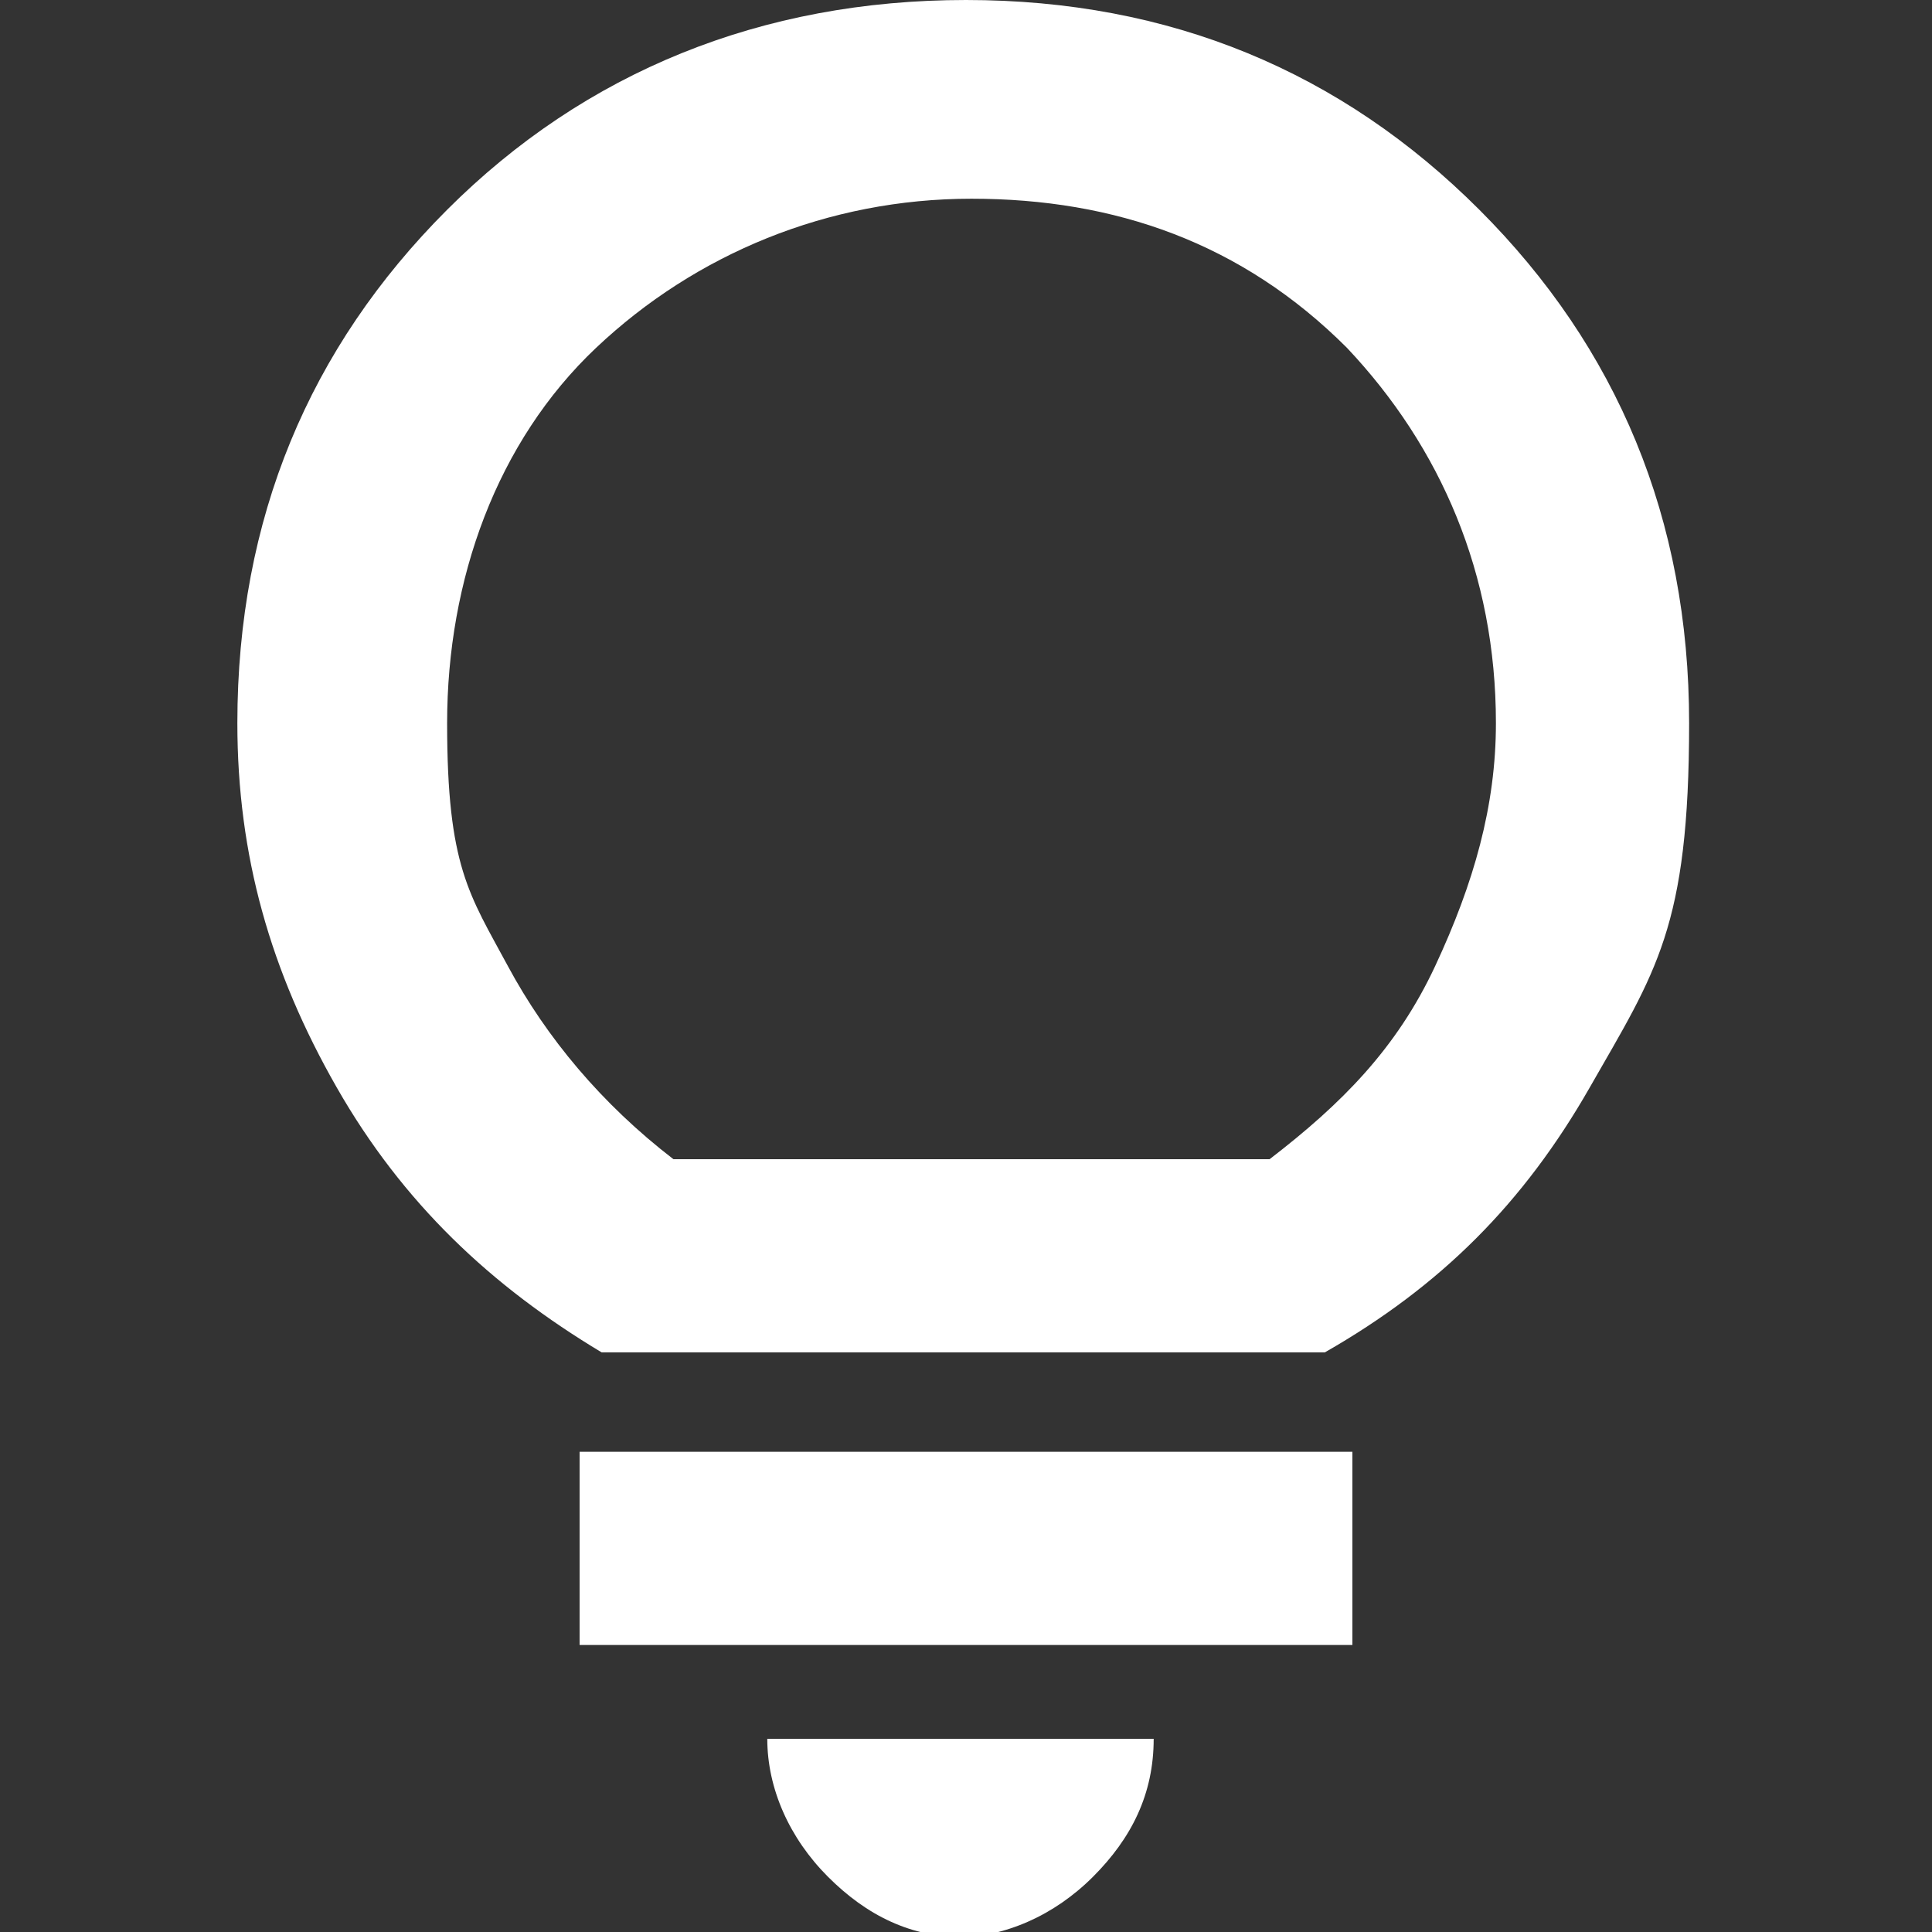
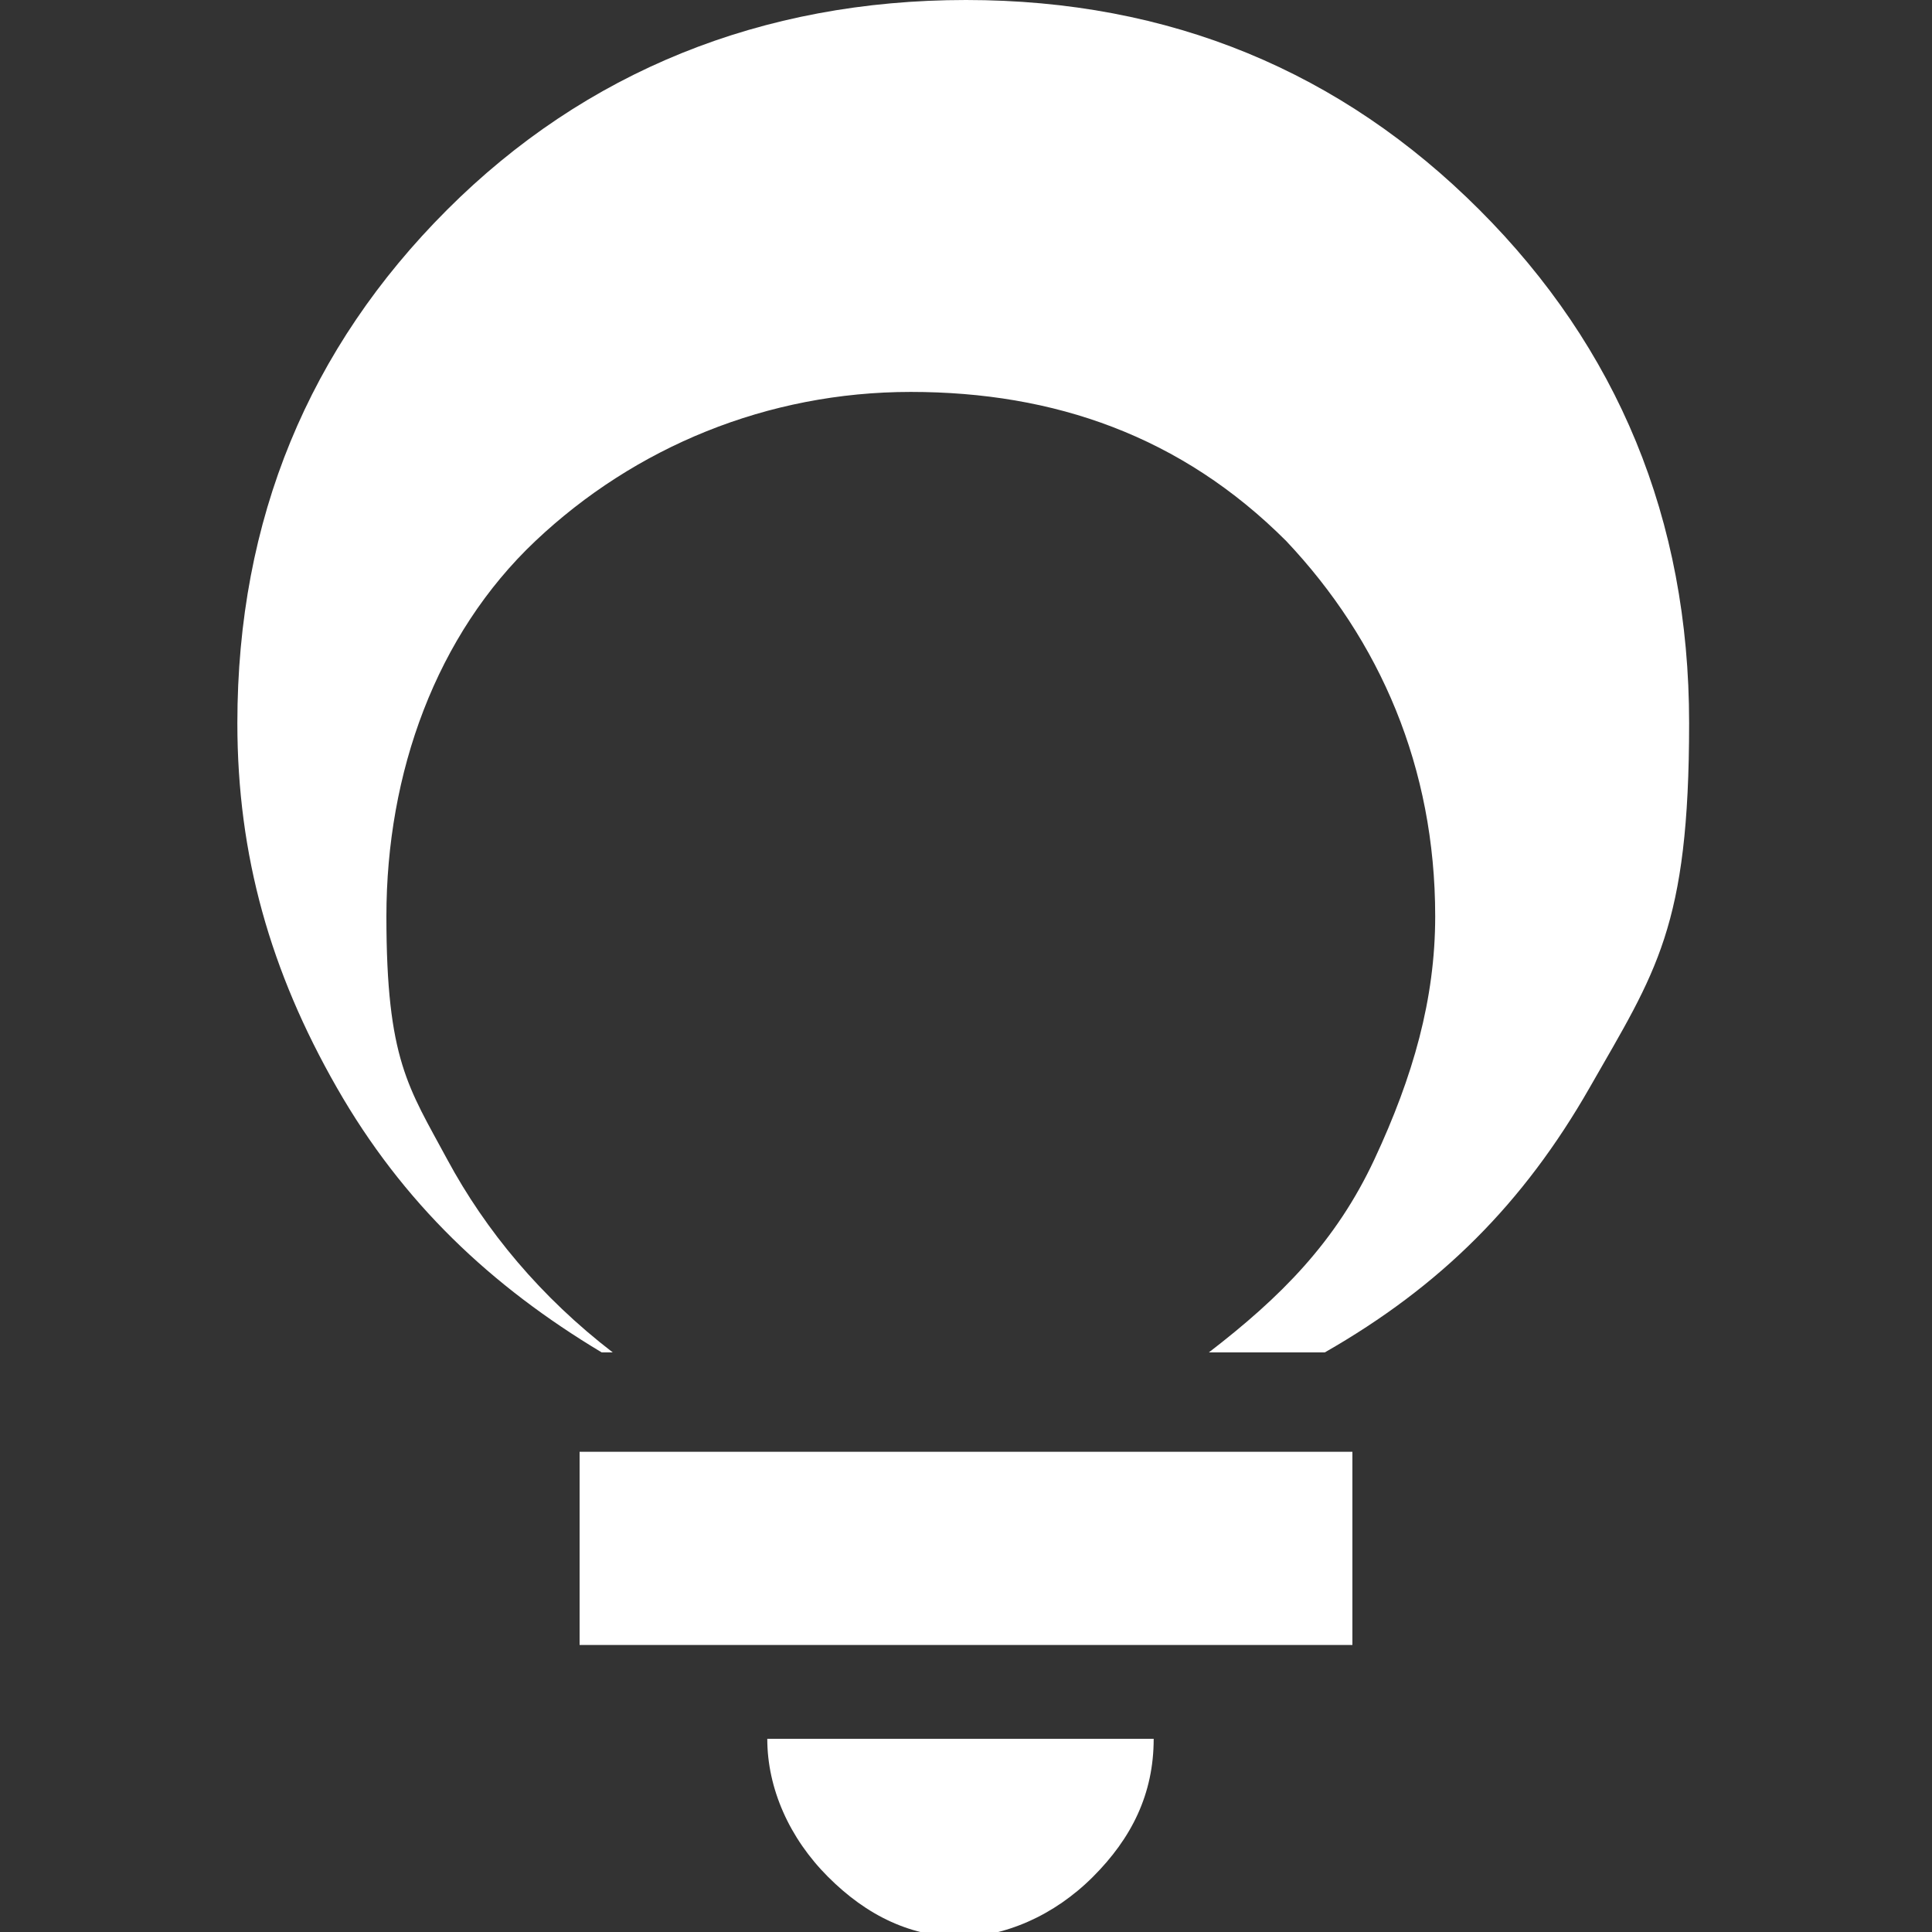
<svg xmlns="http://www.w3.org/2000/svg" id="Camada_2" data-name="Camada 2" version="1.1" viewBox="0 0 35 35">
  <rect x="0" y="0" width="35" height="35" fill="#333333" stroke="none" />
  <defs>
    <style>
      .cls-1 {
        fill: #fff;
        stroke-width: 0px;
      }
    </style>
  </defs>
  <g id="About_Us" data-name="About Us">
-     <path class="cls-1" d="M17.5,35.1c-1,0-1.8-.4-2.5-1.1s-1.1-1.6-1.1-2.5h7c0,1-.4,1.8-1.1,2.5s-1.6,1.1-2.5,1.1h.1ZM10.5,29.8v-3.5h14v3.5s-14,0-14,0ZM10.9,24.5c-2-1.2-3.6-2.7-4.8-4.8s-1.8-4.2-1.8-6.6c0-3.7,1.3-6.8,3.8-9.3S13.8,0,17.5,0s6.8,1.3,9.3,3.8c2.5,2.5,3.8,5.6,3.8,9.3s-.6,4.5-1.8,6.6-2.7,3.6-4.8,4.8h-13.1ZM12,21h11c1.3-1,2.3-2,3-3.5s1.1-2.9,1.1-4.4c0-2.7-1-5-2.7-6.8-1.9-1.9-4.2-2.7-6.8-2.7s-5,1-6.8,2.7-2.7,4.2-2.7,6.8.4,3.1,1.1,4.4,1.7,2.5,3,3.5Z" />
+     <path class="cls-1" d="M17.5,35.1c-1,0-1.8-.4-2.5-1.1s-1.1-1.6-1.1-2.5h7c0,1-.4,1.8-1.1,2.5s-1.6,1.1-2.5,1.1h.1ZM10.5,29.8v-3.5h14v3.5s-14,0-14,0ZM10.9,24.5c-2-1.2-3.6-2.7-4.8-4.8s-1.8-4.2-1.8-6.6c0-3.7,1.3-6.8,3.8-9.3S13.8,0,17.5,0s6.8,1.3,9.3,3.8c2.5,2.5,3.8,5.6,3.8,9.3s-.6,4.5-1.8,6.6-2.7,3.6-4.8,4.8h-13.1Zh11c1.3-1,2.3-2,3-3.5s1.1-2.9,1.1-4.4c0-2.7-1-5-2.7-6.8-1.9-1.9-4.2-2.7-6.8-2.7s-5,1-6.8,2.7-2.7,4.2-2.7,6.8.4,3.1,1.1,4.4,1.7,2.5,3,3.5Z" />
  </g>
</svg>